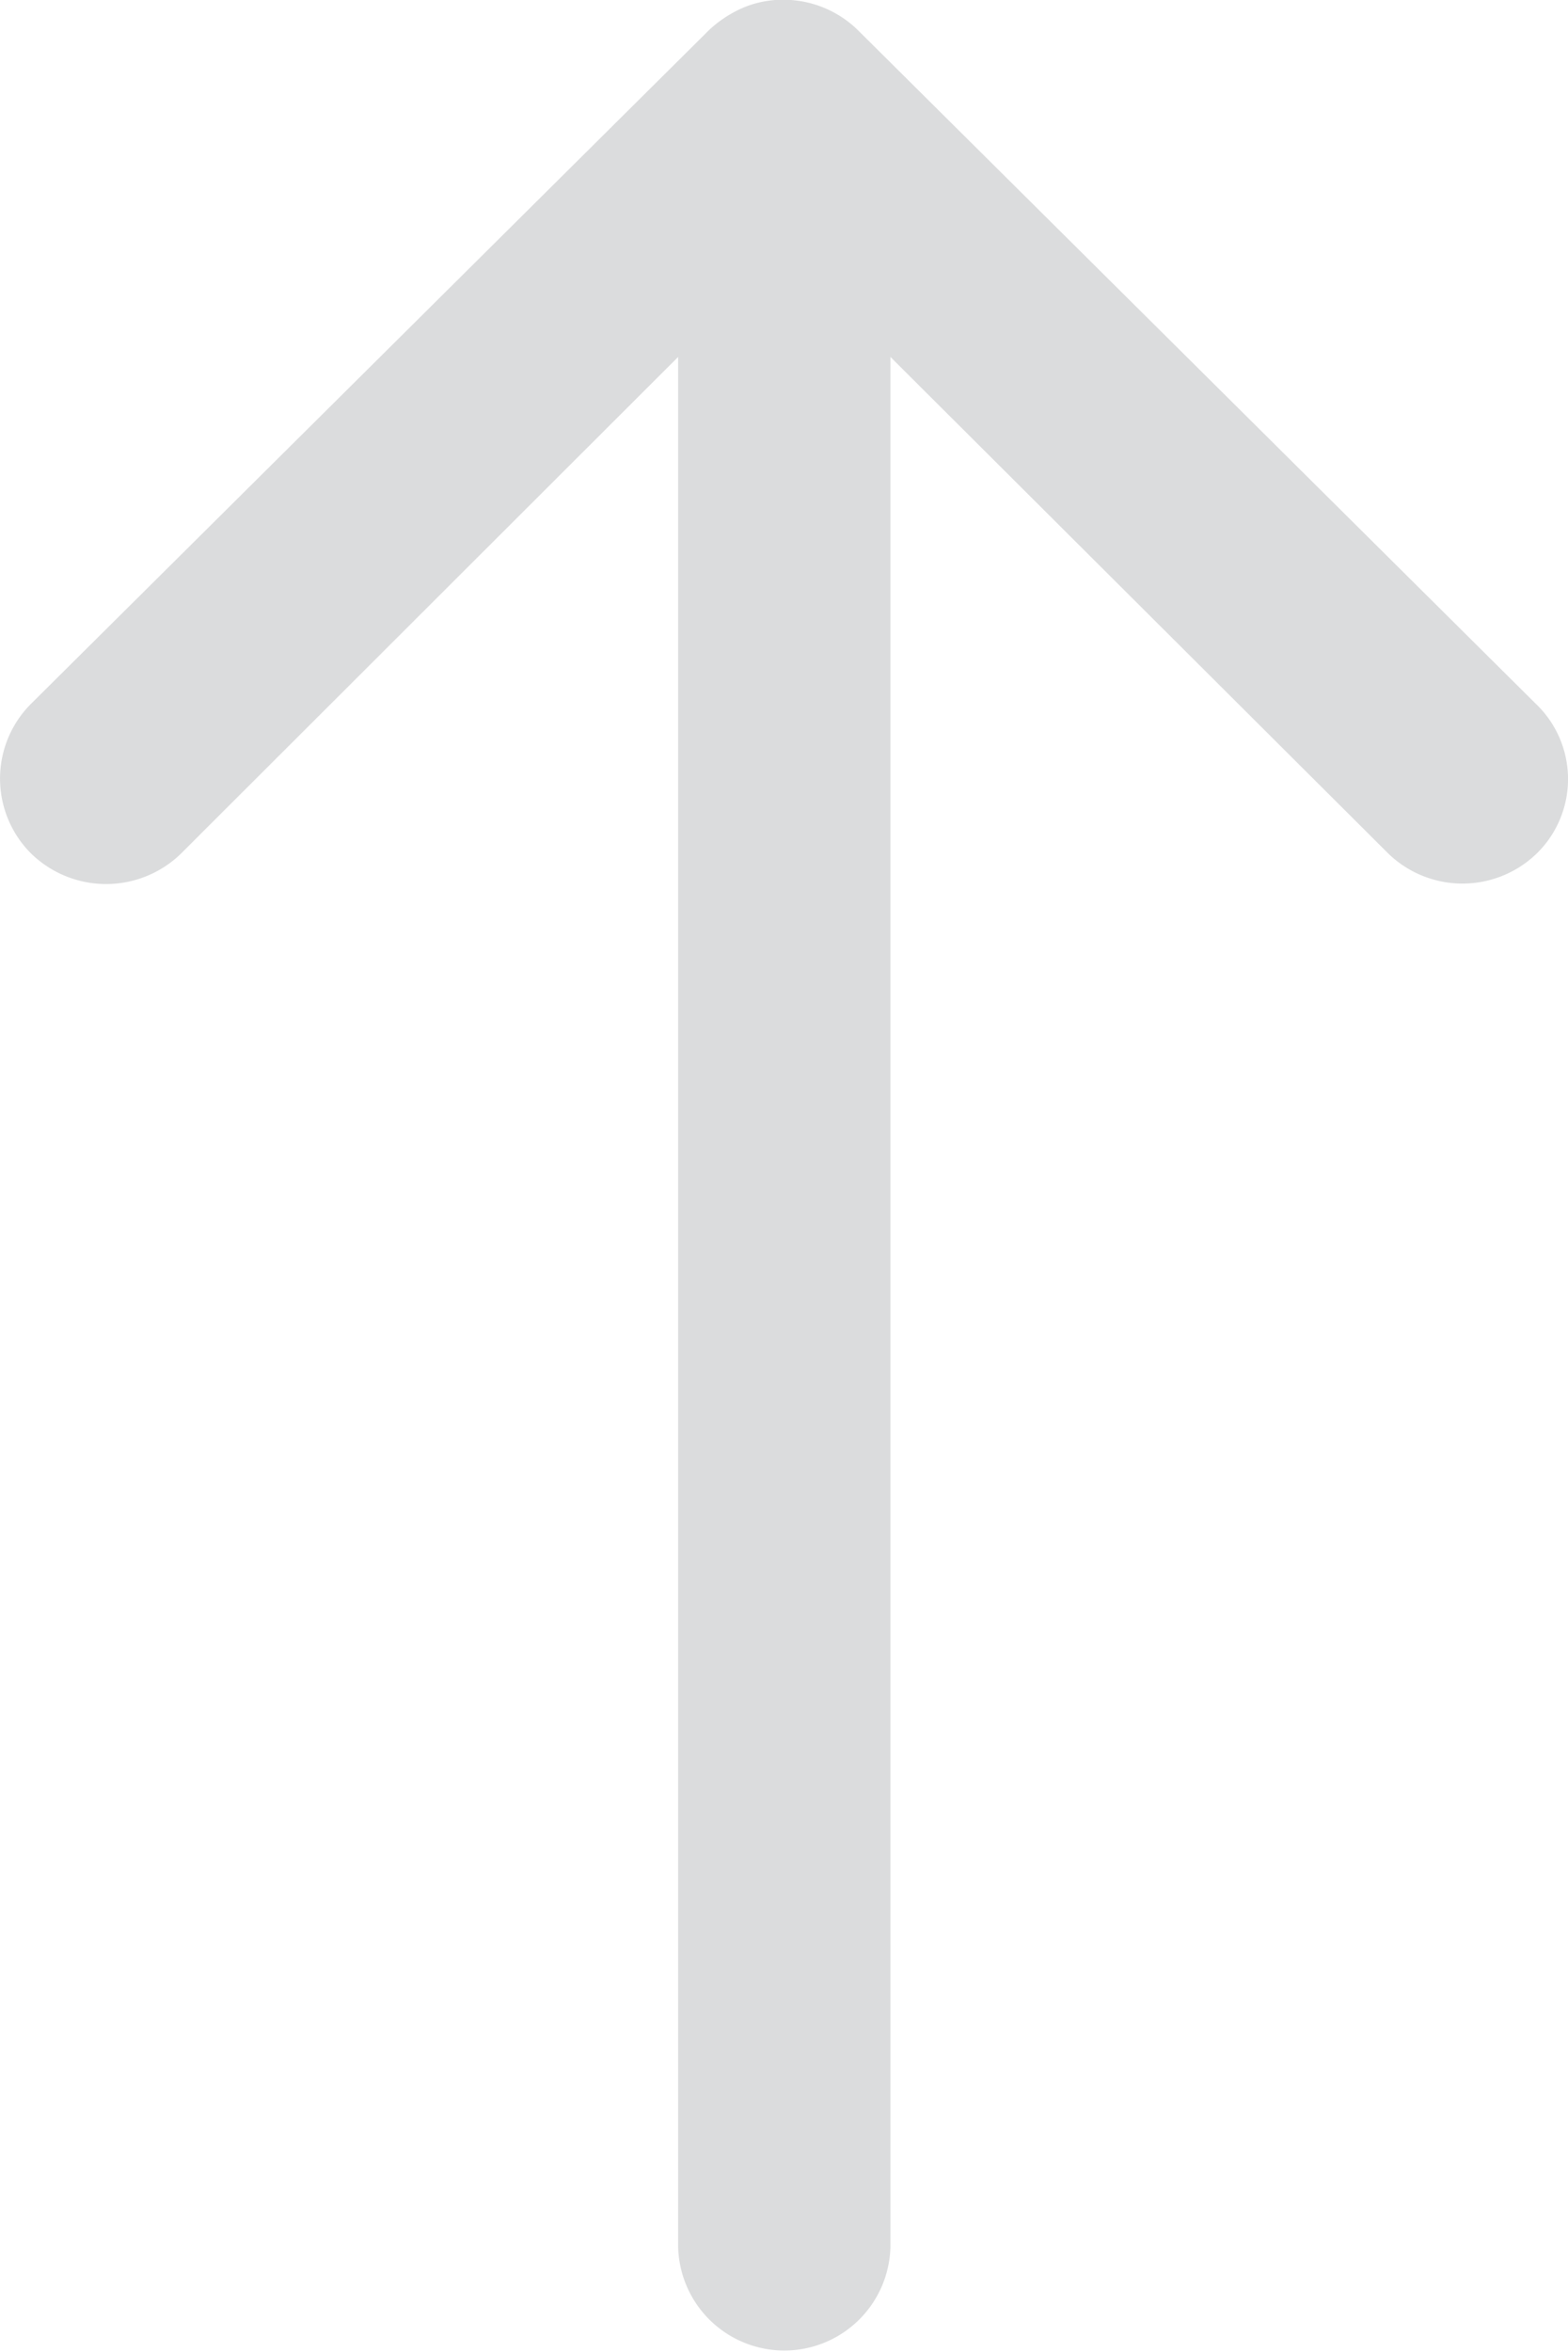
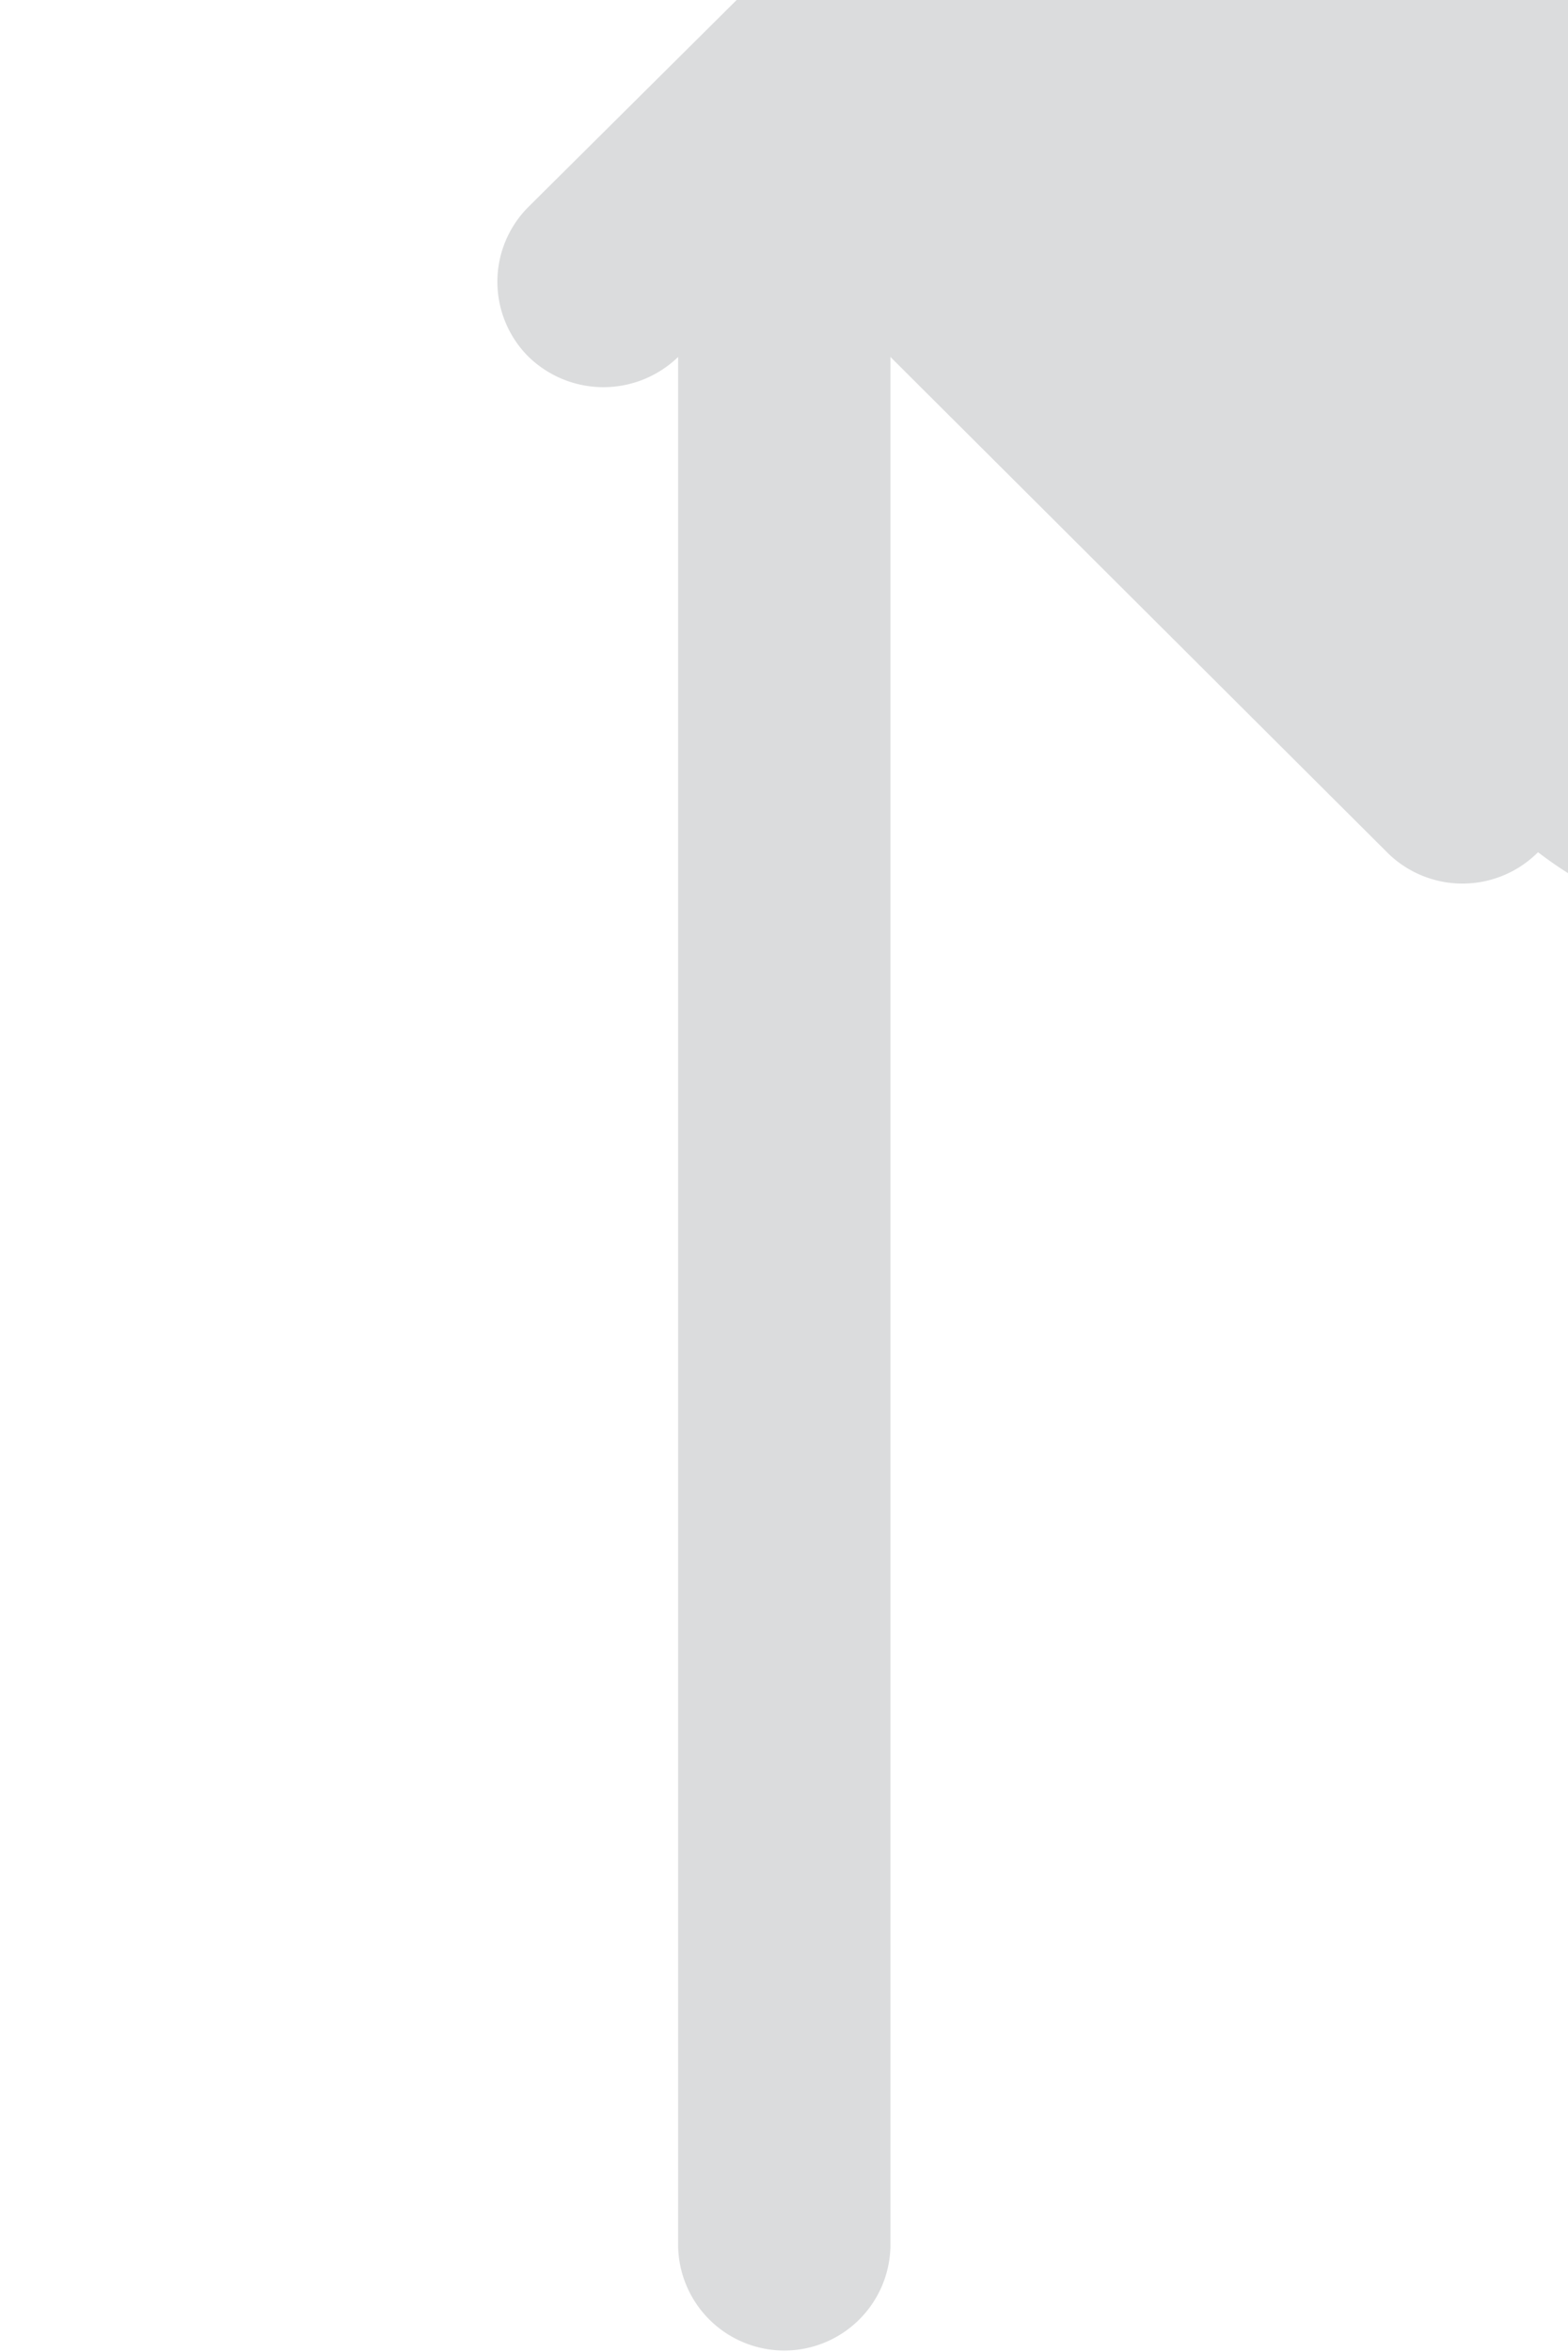
<svg xmlns="http://www.w3.org/2000/svg" width="24.692" height="37.023" viewBox="0 0 24.692 37.023">
-   <path id="top_btn" d="M35.467,21.295a1.68,1.68,0,0,1-2.366.013L25.269,13.5V43.246a1.672,1.672,0,0,1-3.343,0V13.5L14.094,21.32a1.692,1.692,0,0,1-2.366-.013,1.665,1.665,0,0,1,.013-2.353l10.673-10.6h0a1.877,1.877,0,0,1,.527-.347,1.6,1.6,0,0,1,.643-.129,1.676,1.676,0,0,1,1.17.476l10.673,10.6A1.638,1.638,0,0,1,35.467,21.295Z" transform="translate(-11.247 -7.882)" fill="#8d9196" opacity="0.318" />
+   <path id="top_btn" d="M35.467,21.295a1.68,1.68,0,0,1-2.366.013L25.269,13.5V43.246a1.672,1.672,0,0,1-3.343,0V13.5a1.692,1.692,0,0,1-2.366-.013,1.665,1.665,0,0,1,.013-2.353l10.673-10.6h0a1.877,1.877,0,0,1,.527-.347,1.6,1.6,0,0,1,.643-.129,1.676,1.676,0,0,1,1.17.476l10.673,10.6A1.638,1.638,0,0,1,35.467,21.295Z" transform="translate(-11.247 -7.882)" fill="#8d9196" opacity="0.318" />
</svg>